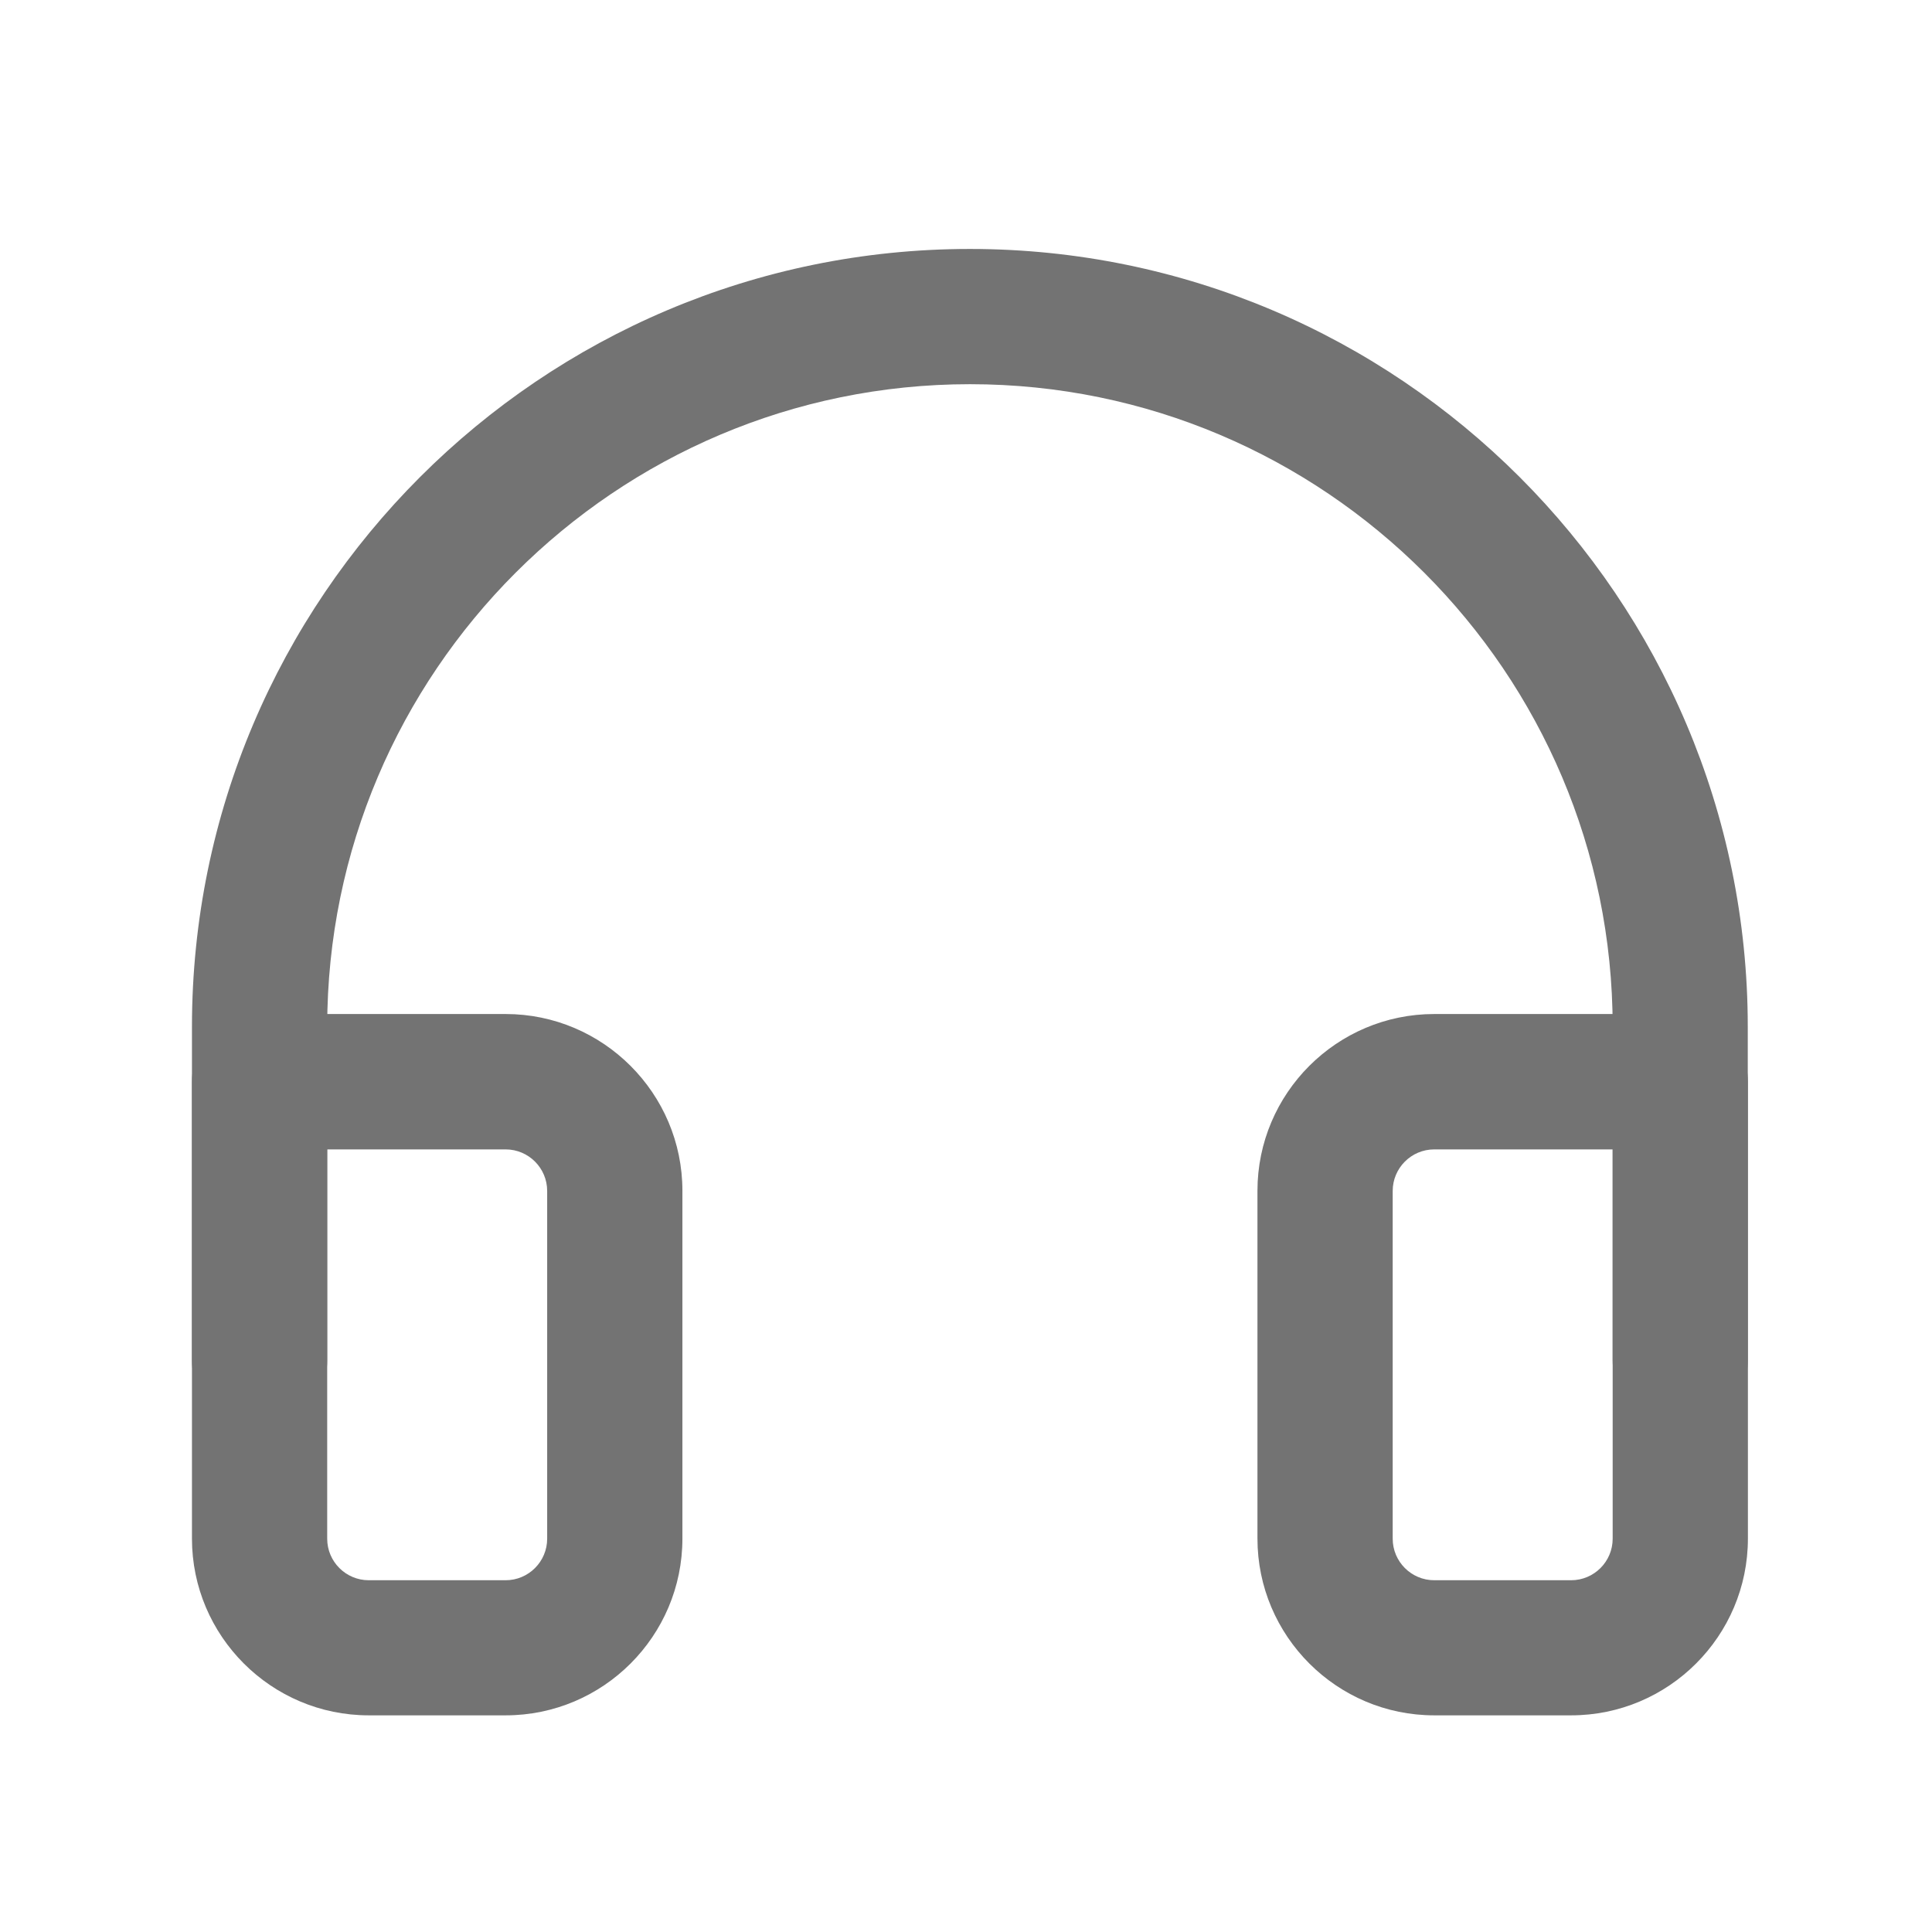
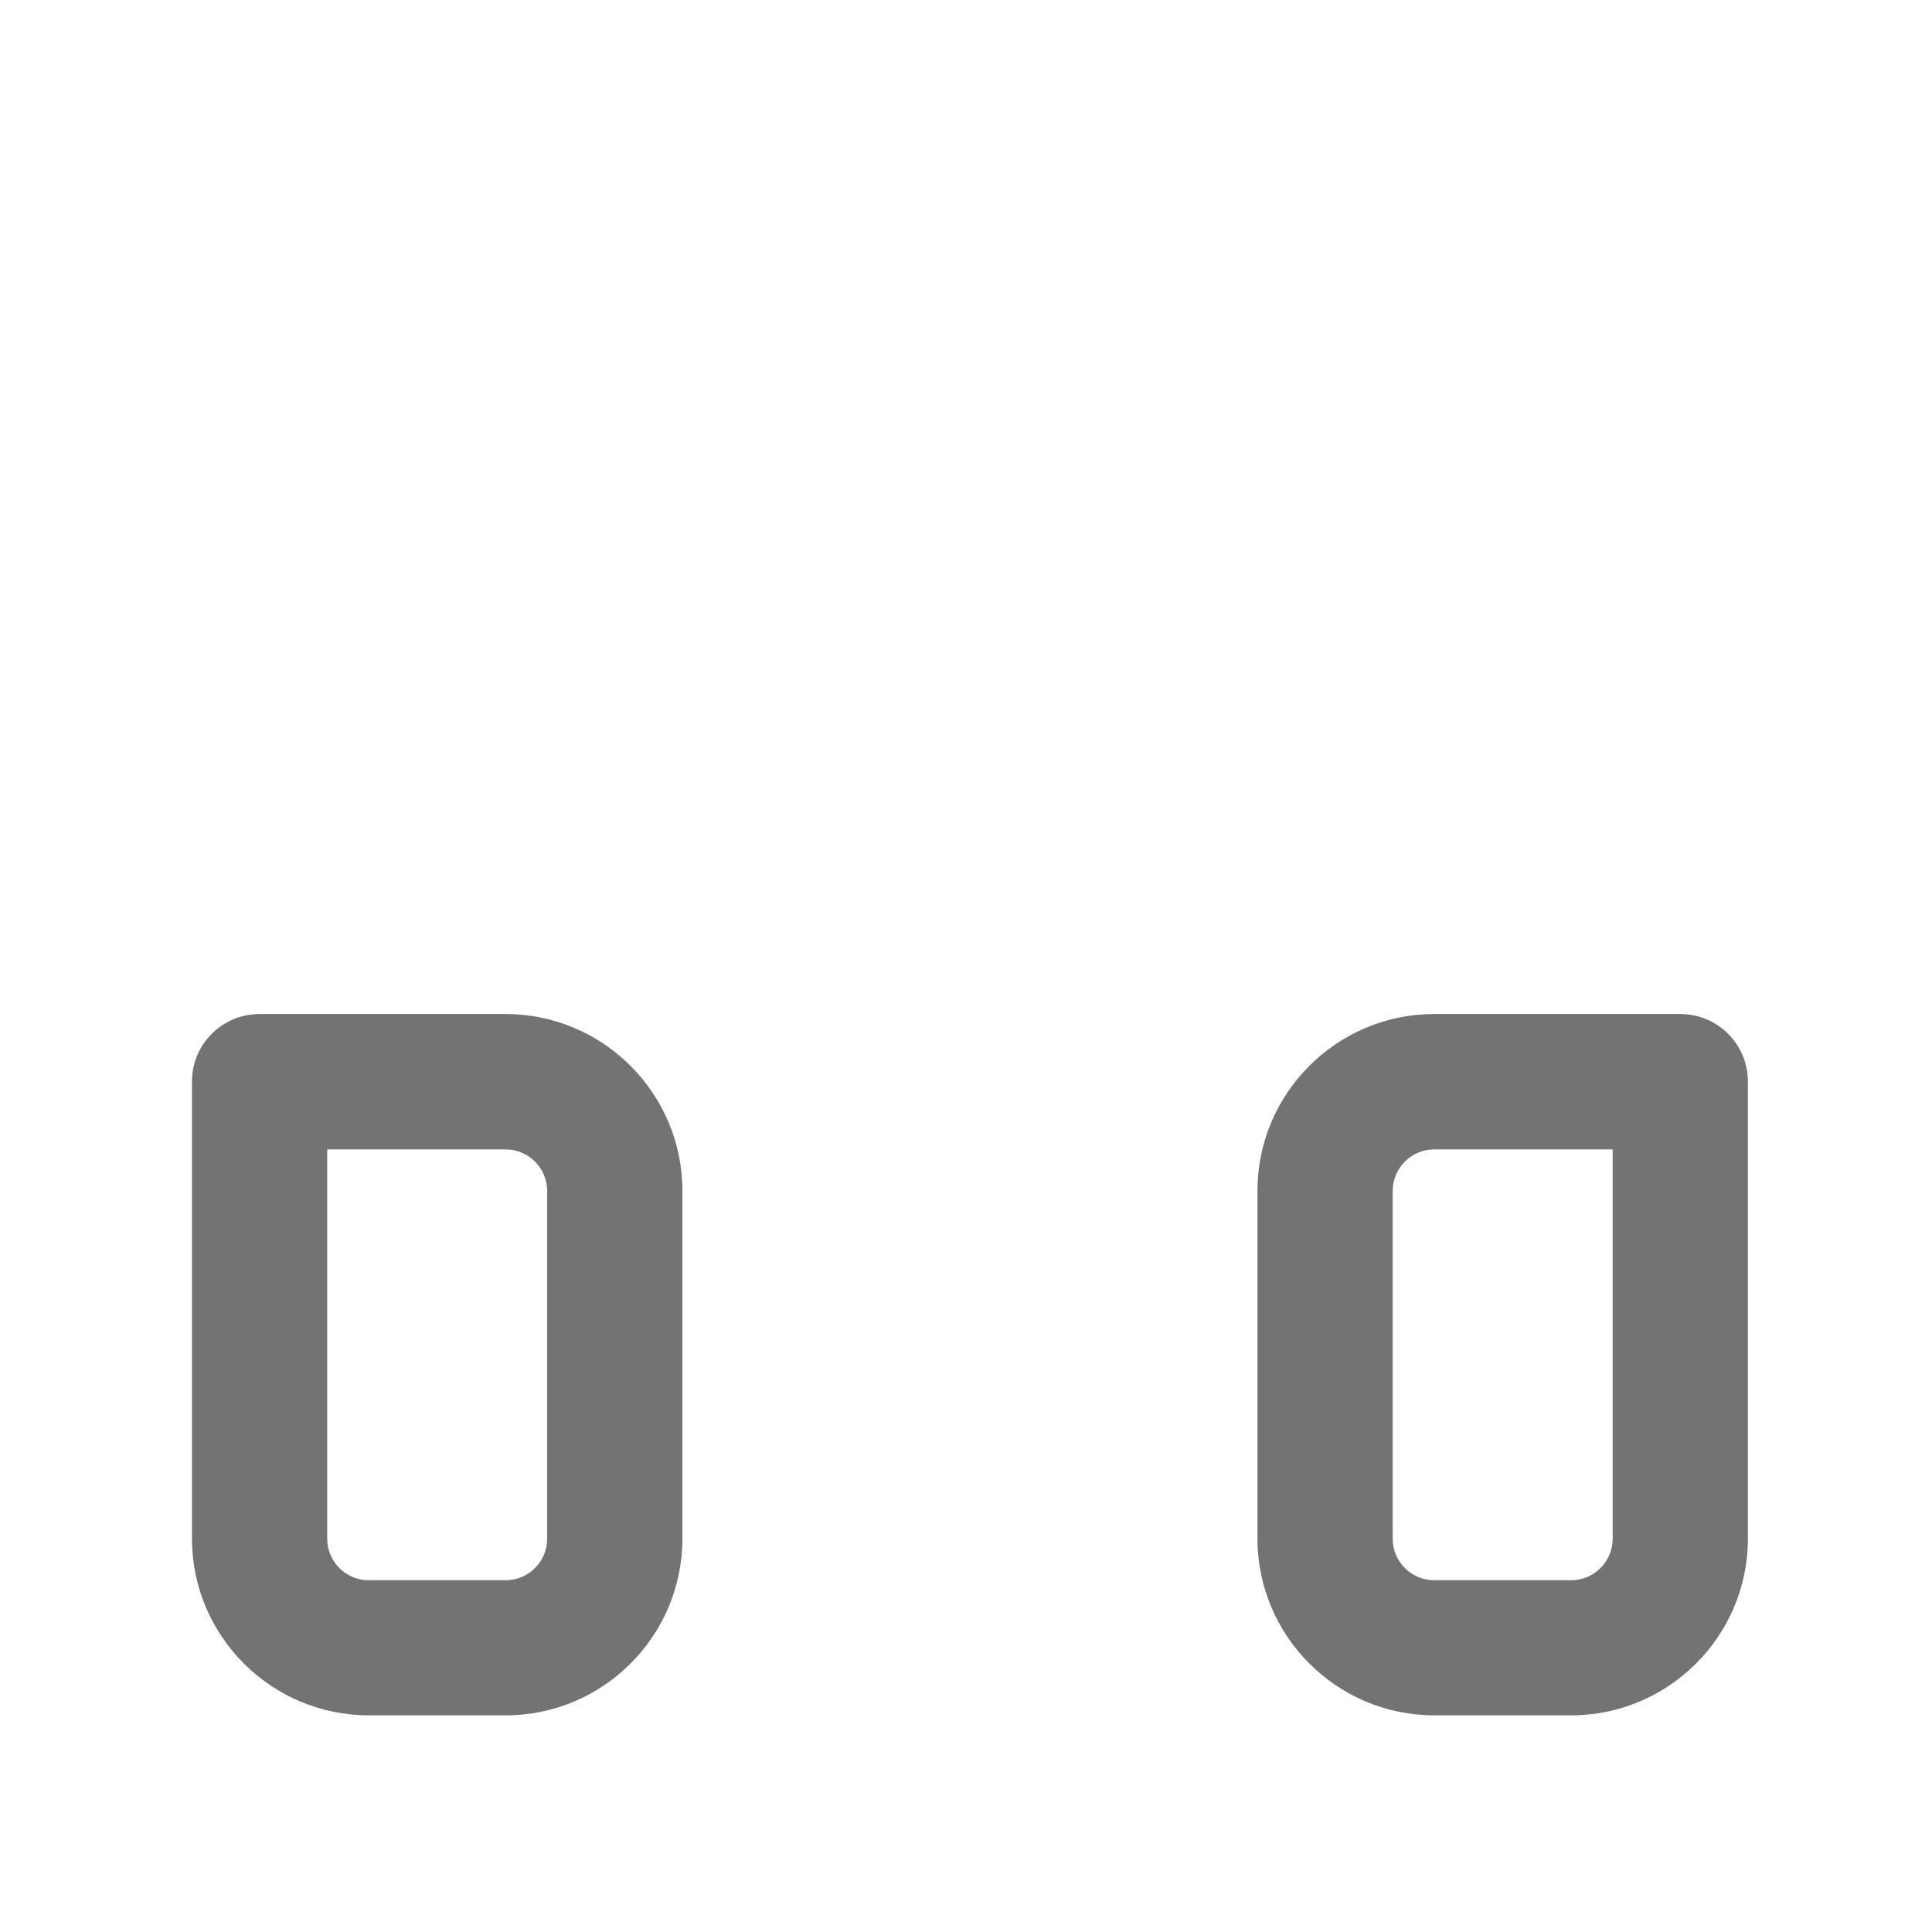
<svg xmlns="http://www.w3.org/2000/svg" version="1.1" width="14px" height="14px" viewBox="0 0 14.0 14.0">
  <defs>
    <clipPath id="i0">
      <path d="M1920,0 L1920,2616 L0,2616 L0,0 L1920,0 Z" />
    </clipPath>
    <clipPath id="i1">
-       <path d="M5.637,0 C8.745,0 11.274,2.529 11.274,5.637 L11.274,8.054 C11.275,8.325 11.055,8.544 10.785,8.544 C10.514,8.544 10.295,8.325 10.295,8.054 L10.295,5.637 C10.295,3.069 8.205,0.98 5.638,0.98 C3.07,0.98 0.98,3.069 0.98,5.637 L0.98,8.054 C0.98,8.325 0.761,8.544 0.49,8.544 C0.219,8.544 0,8.325 0,8.054 L0,5.637 C0,2.528 2.529,0 5.637,0 Z" />
-     </clipPath>
+       </clipPath>
    <clipPath id="i2">
      <path d="M2.273,0 C2.979,0 3.554,0.575 3.554,1.281 L3.554,3.801 C3.554,4.508 2.979,5.082 2.273,5.082 L1.281,5.082 C0.575,5.082 0,4.507 0,3.801 L0,0.49 C0,0.219 0.219,0 0.49,0 L2.273,0 Z M10.785,0 C11.056,0 11.275,0.219 11.275,0.49 L11.275,3.801 C11.275,4.508 10.7,5.082 9.994,5.082 L9.002,5.082 C8.296,5.082 7.721,4.507 7.721,3.801 L7.721,1.281 C7.721,0.575 8.296,0 9.002,0 L10.785,0 Z M2.273,0.981 L0.98,0.981 L0.98,3.802 C0.98,3.968 1.115,4.103 1.281,4.103 L2.273,4.103 C2.439,4.103 2.574,3.968 2.574,3.802 L2.574,1.282 C2.574,1.116 2.439,0.981 2.273,0.981 Z M10.295,0.981 L9.002,0.981 C8.836,0.981 8.701,1.116 8.701,1.282 L8.701,3.802 C8.701,3.968 8.836,4.103 9.002,4.103 L9.994,4.103 C10.16,4.103 10.295,3.968 10.295,3.802 L10.295,0.981 Z" />
    </clipPath>
  </defs>
  <g transform="translate(-1306.0 -601.0)">
    <g clip-path="url(#i0)">
      <g transform="translate(1216.0 562.0)">
        <g transform="translate(90.0 38.0)">
          <g transform="translate(0.0 1.0)">
            <g transform="translate(1.391 1.804)">
              <g clip-path="url(#i1)">
-                 <polygon points="0,0 11.274,0 11.274,8.544 0,8.544 0,0" stroke="none" fill="#737373" />
-               </g>
+                 </g>
            </g>
            <g transform="translate(1.391 7.348)">
              <g clip-path="url(#i2)">
                <polygon points="0,0 11.275,0 11.275,5.082 0,5.082 0,0" stroke="none" fill="#737373" />
              </g>
            </g>
          </g>
        </g>
      </g>
    </g>
  </g>
</svg>